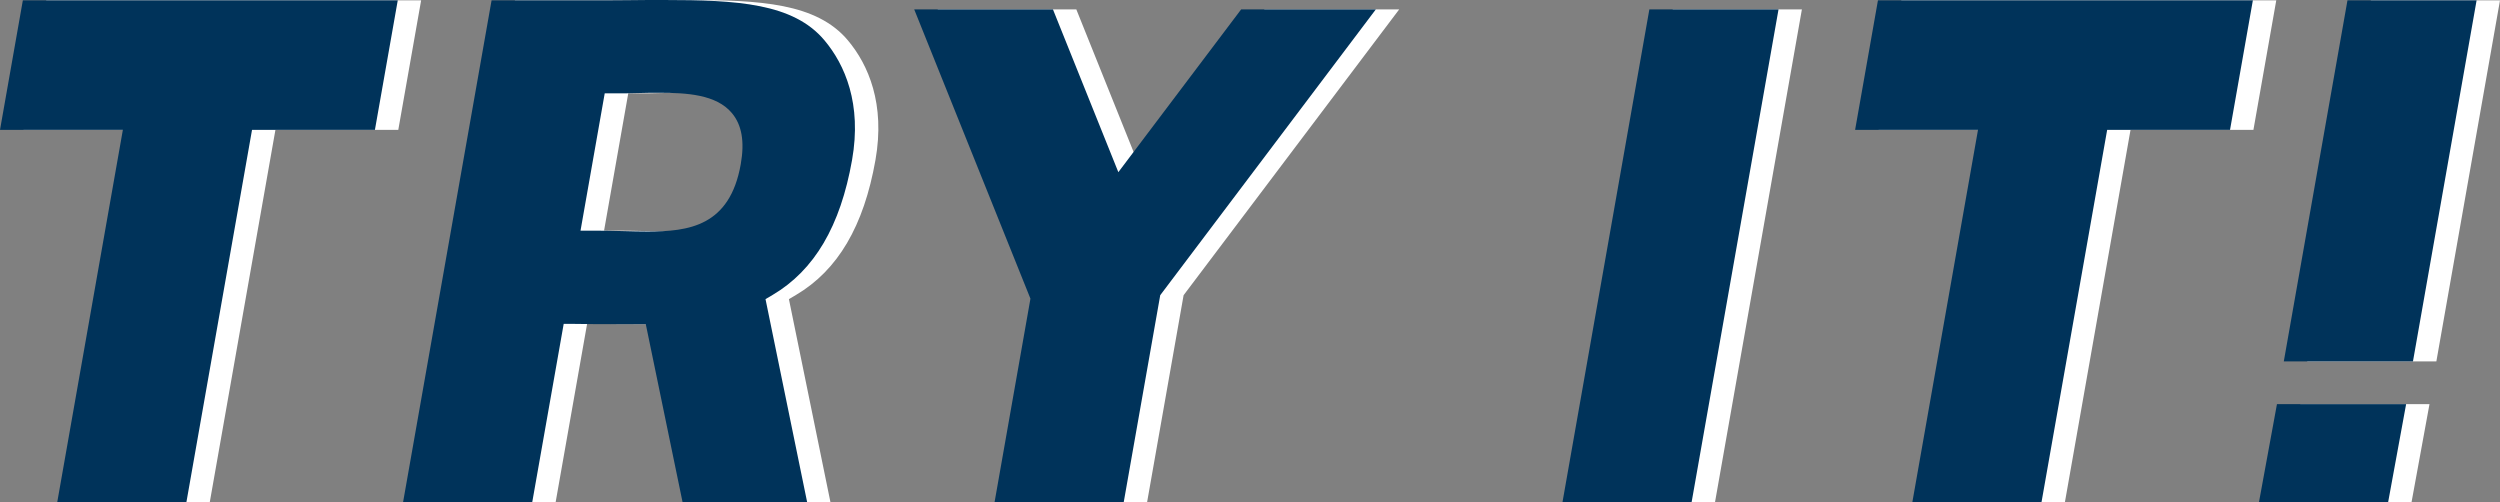
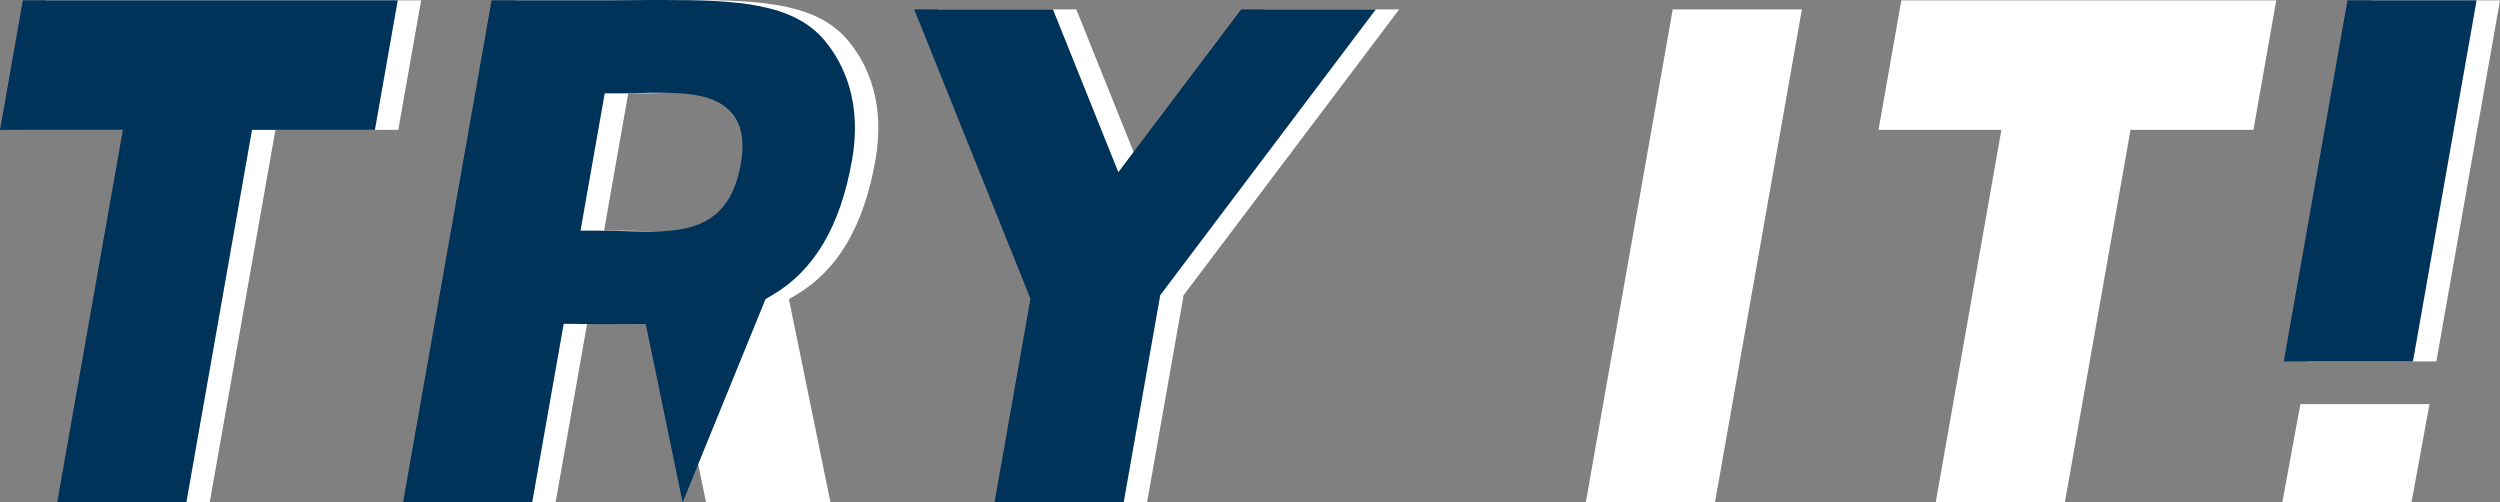
<svg xmlns="http://www.w3.org/2000/svg" viewBox="0 0 757.37 152.19">
  <rect x="0" y="0" width="757.37" height="152.19" fill="#808080" stroke="none" />
  <defs>
    <style>.cls-1{fill:#fff;}.cls-2{fill:#00335a;}</style>
  </defs>
  <g id="レイヤー_2" data-name="レイヤー 2">
    <g id="top">
      <polygon class="cls-1" points="14.01 0.11 7.09 39.35 44.31 39.35 24.41 152.19 63.54 152.19 83.44 39.35 120.66 39.35 127.58 0.11 14.01 0.11" />
      <polygon class="cls-1" points="576.01 0.11 569.09 39.35 606.32 39.35 586.42 152.19 625.55 152.19 645.44 39.35 682.67 39.35 689.59 0.11 576.01 0.11" />
      <polygon class="cls-1" points="519.55 152.19 545.88 2.85 506.75 2.85 480.42 152.19 519.55 152.19" />
      <polygon class="cls-1" points="718.24 0.11 698.96 109.49 738.09 109.49 757.37 0.11 718.24 0.11" />
      <polygon class="cls-1" points="730.56 152.19 736.01 122.43 696.89 122.43 691.43 152.19 730.56 152.19" />
      <polygon class="cls-1" points="326.07 2.85 284.05 2.85 319.26 90.48 308.38 152.19 347.5 152.19 358.57 89.43 423.88 2.85 383.08 2.85 345.88 52.16 326.07 2.85" />
      <path class="cls-1" d="M208.22,0c-3.59,0-7.27,0-11,.06l-7.31.05H156L129.19,152.19h39.13l9.54-54.07,3,0c4.72.06,9.75.13,14.55.09l7.32,0,11.17,54H251.6L239,90.62l2.15-1.27c12.67-7.48,20.54-20.86,24.07-40.88,3-17-2.16-28.87-8.35-36.24C247.39.94,230.35,0,208.22,0ZM231.5,49.74c-3.32,18.82-15.78,20.4-28.27,20.4-2.32,0-4.75-.06-7.31-.13-2.82-.07-5.73-.14-8.79-.14H183l7.33-41.59h2.94c2.44,0,4.85,0,7.18-.09s4.41-.08,6.49-.08c8.11,0,17.16.48,21.9,6.12C231.82,37.83,232.71,42.91,231.5,49.74Z" />
      <polygon class="cls-2" points="6.92 0.11 0 39.35 37.22 39.35 17.33 152.19 56.46 152.19 76.35 39.35 113.58 39.35 120.5 0.11 6.92 0.11" />
-       <polygon class="cls-2" points="568.92 0.11 562 39.35 599.23 39.35 579.33 152.19 618.46 152.19 638.36 39.35 675.58 39.35 682.5 0.11 568.92 0.11" />
-       <polygon class="cls-2" points="512.46 152.19 538.8 2.85 499.67 2.85 473.34 152.19 512.46 152.19" />
      <polygon class="cls-2" points="711.16 0.11 691.87 109.49 731 109.49 750.28 0.11 711.16 0.11" />
-       <polygon class="cls-2" points="723.47 152.19 728.93 122.43 689.8 122.43 684.34 152.19 723.47 152.19" />
      <polygon class="cls-2" points="318.99 2.85 276.96 2.85 312.17 90.48 301.29 152.19 340.42 152.19 351.49 89.43 416.8 2.85 376 2.85 338.8 52.16 318.99 2.85" />
-       <path class="cls-2" d="M201.13,0c-3.58,0-7.26,0-11,.06L182.8.11H148.92L122.1,152.19h39.13l9.54-54.07,3,0c4.71.06,9.75.13,14.55.09l7.32,0,11.16,54h37.74L231.91,90.62l2.15-1.27c12.67-7.48,20.54-20.86,24.07-40.88,3-17-2.16-28.87-8.35-36.24C240.31.94,223.27,0,201.13,0Zm23.28,49.74c-3.31,18.82-15.78,20.4-28.26,20.4-2.33,0-4.75-.06-7.32-.13-2.82-.07-5.73-.14-8.79-.14h-4.17l7.33-41.59h2.94c2.45,0,4.85,0,7.18-.09s4.41-.08,6.49-.08c8.12,0,17.17.48,21.9,6.12C224.74,37.83,225.62,42.91,224.41,49.74Z" />
+       <path class="cls-2" d="M201.13,0c-3.58,0-7.26,0-11,.06L182.8.11H148.92L122.1,152.19h39.13l9.54-54.07,3,0c4.71.06,9.75.13,14.55.09l7.32,0,11.16,54L231.91,90.62l2.15-1.27c12.67-7.48,20.54-20.86,24.07-40.88,3-17-2.16-28.87-8.35-36.24C240.31.94,223.27,0,201.13,0Zm23.28,49.74c-3.31,18.82-15.78,20.4-28.26,20.4-2.33,0-4.75-.06-7.32-.13-2.82-.07-5.73-.14-8.79-.14h-4.17l7.33-41.59h2.94c2.45,0,4.85,0,7.18-.09s4.41-.08,6.49-.08c8.12,0,17.17.48,21.9,6.12C224.74,37.83,225.62,42.91,224.41,49.74Z" />
    </g>
  </g>
</svg>